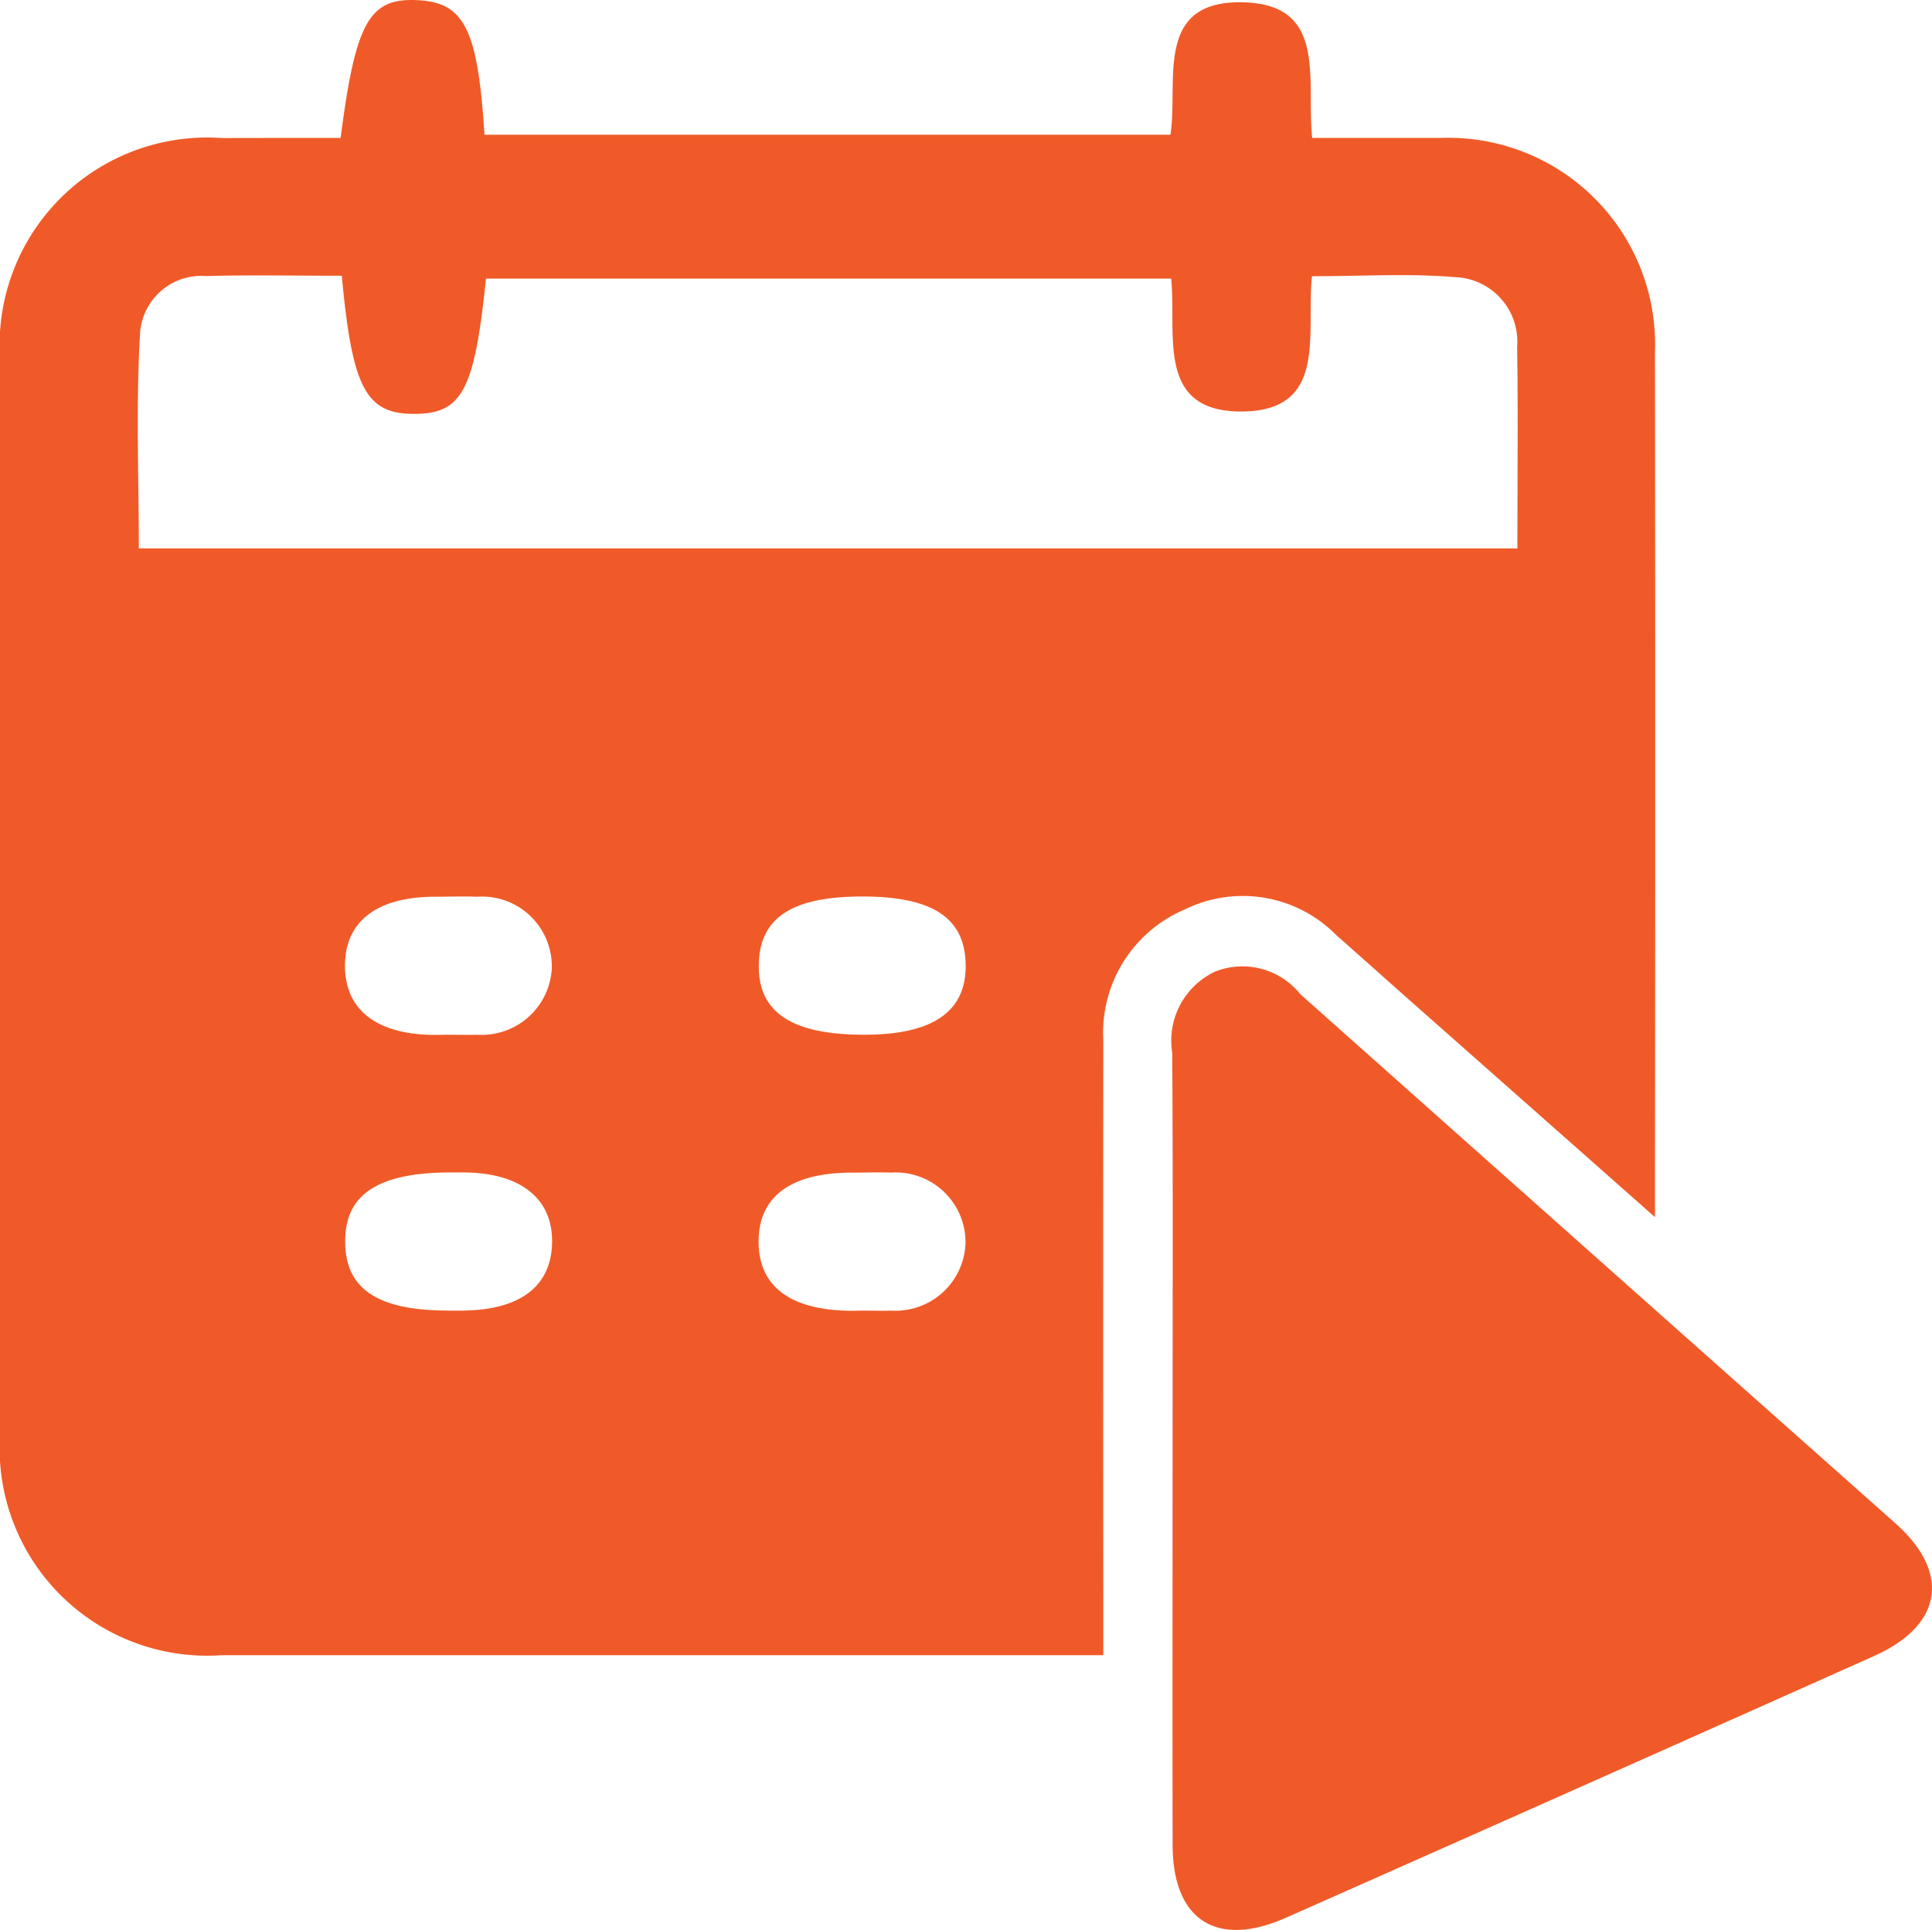
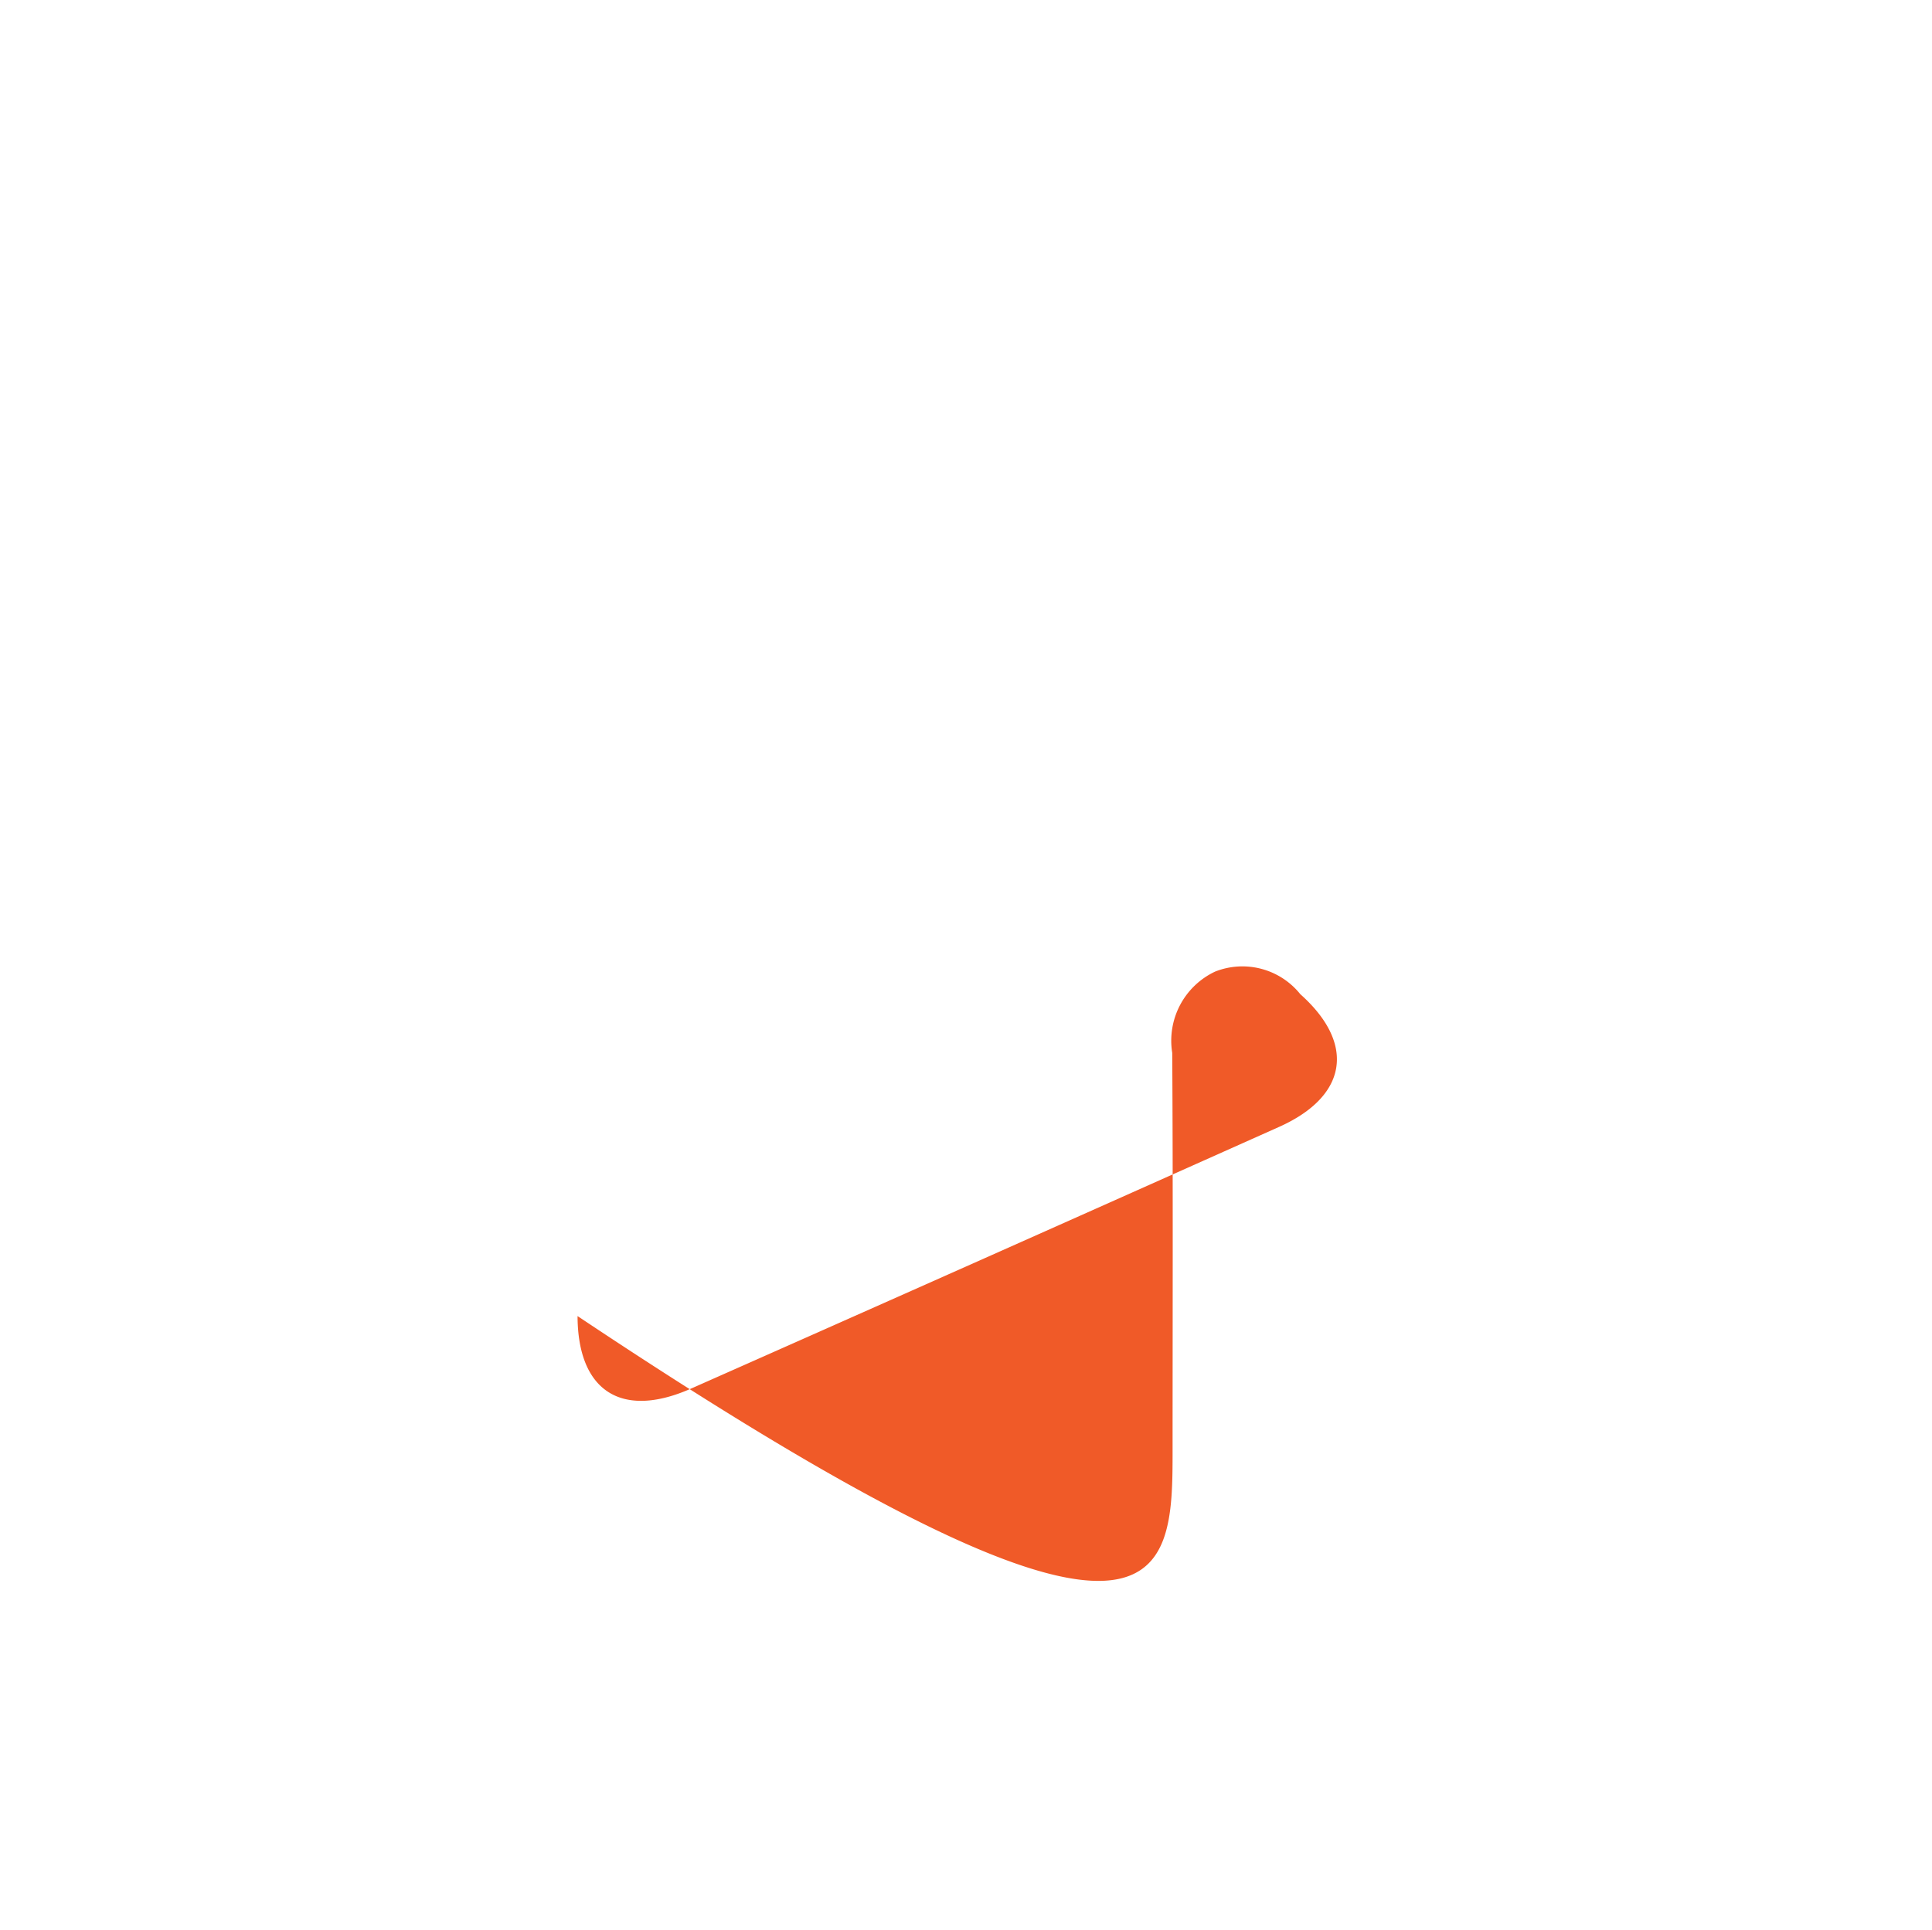
<svg xmlns="http://www.w3.org/2000/svg" width="44.269" height="44.231" viewBox="0 0 44.269 44.231">
  <g id="Group_5062" data-name="Group 5062" transform="translate(-1732.552 41.915)">
-     <path id="Path_9835" data-name="Path 9835" d="M1740.357-38.753c.341-2.653.655-3.206,1.742-3.159s1.4.643,1.554,3.085h15.718c.19-1.211-.41-3.12,1.721-3.033,1.881.076,1.388,1.788,1.527,3.107.989,0,1.964,0,2.939,0a4.735,4.735,0,0,1,4.915,4.912q.012,9.431,0,18.863v.958l-5.527-4.887c-.592-.523-1.179-1.051-1.772-1.573a3.009,3.009,0,0,0-3.467-.595,3.07,3.07,0,0,0-1.875,2.99q-.005,6.469,0,12.937V-3.98h-1.042q-9.577,0-19.154,0a4.756,4.756,0,0,1-5.084-5.041q-.006-12.344,0-24.689a4.755,4.755,0,0,1,5.083-5.041C1738.525-38.754,1739.411-38.753,1740.357-38.753Zm.027,3.158c-1.076,0-2.093-.021-3.108.007a1.407,1.407,0,0,0-1.513,1.284c-.1,1.658-.03,3.325-.03,4.958h31.588c0-1.591.017-3.1-.006-4.617a1.48,1.48,0,0,0-1.418-1.6c-1.07-.089-2.153-.021-3.283-.021-.138,1.3.373,3.069-1.576,3.1-2.029.031-1.517-1.789-1.651-3.045h-15.7c-.262,2.565-.548,3.1-1.646,3.1S1740.622-33.007,1740.384-35.594ZM1742.8-18.2c.23,0,.459.008.688,0a1.608,1.608,0,0,0,1.708-1.532,1.6,1.6,0,0,0-1.706-1.631c-.328-.012-.655,0-.983,0-1.322.006-2.05.567-2.051,1.581s.731,1.579,2.049,1.586Zm9.557,0c1.573,0,2.34-.532,2.322-1.608s-.763-1.56-2.37-1.56-2.352.485-2.37,1.557C1749.916-18.715,1750.688-18.2,1752.353-18.2Zm-9.529,6.323h.3c1.333-.006,2.058-.551,2.074-1.561s-.725-1.6-2.028-1.606h-.295c-1.67,0-2.437.51-2.417,1.609C1740.471-12.368,1741.216-11.878,1742.824-11.878Zm9.459,0c.229,0,.459.008.688,0a1.606,1.606,0,0,0,1.7-1.536,1.6,1.6,0,0,0-1.71-1.627c-.295-.011-.59,0-.885,0-1.409,0-2.148.549-2.146,1.585s.742,1.579,2.152,1.582Z" fill="#f05a28" />
-     <path id="Path_9836" data-name="Path 9836" d="M1868.557,81.2c0-3.026.011-6.052-.008-9.078a1.75,1.75,0,0,1,.982-1.863,1.7,1.7,0,0,1,1.952.517q6.813,6.067,13.635,12.126c1.273,1.133,1.088,2.339-.487,3.043q-6.734,3.011-13.479,6c-1.586.7-2.59.054-2.594-1.665C1868.552,87.252,1868.557,84.226,1868.557,81.2Z" transform="translate(-109.137 -89.906)" fill="#f05a28" />
+     <path id="Path_9836" data-name="Path 9836" d="M1868.557,81.2c0-3.026.011-6.052-.008-9.078a1.75,1.75,0,0,1,.982-1.863,1.7,1.7,0,0,1,1.952.517c1.273,1.133,1.088,2.339-.487,3.043q-6.734,3.011-13.479,6c-1.586.7-2.59.054-2.594-1.665C1868.552,87.252,1868.557,84.226,1868.557,81.2Z" transform="translate(-109.137 -89.906)" fill="#f05a28" />
  </g>
</svg>